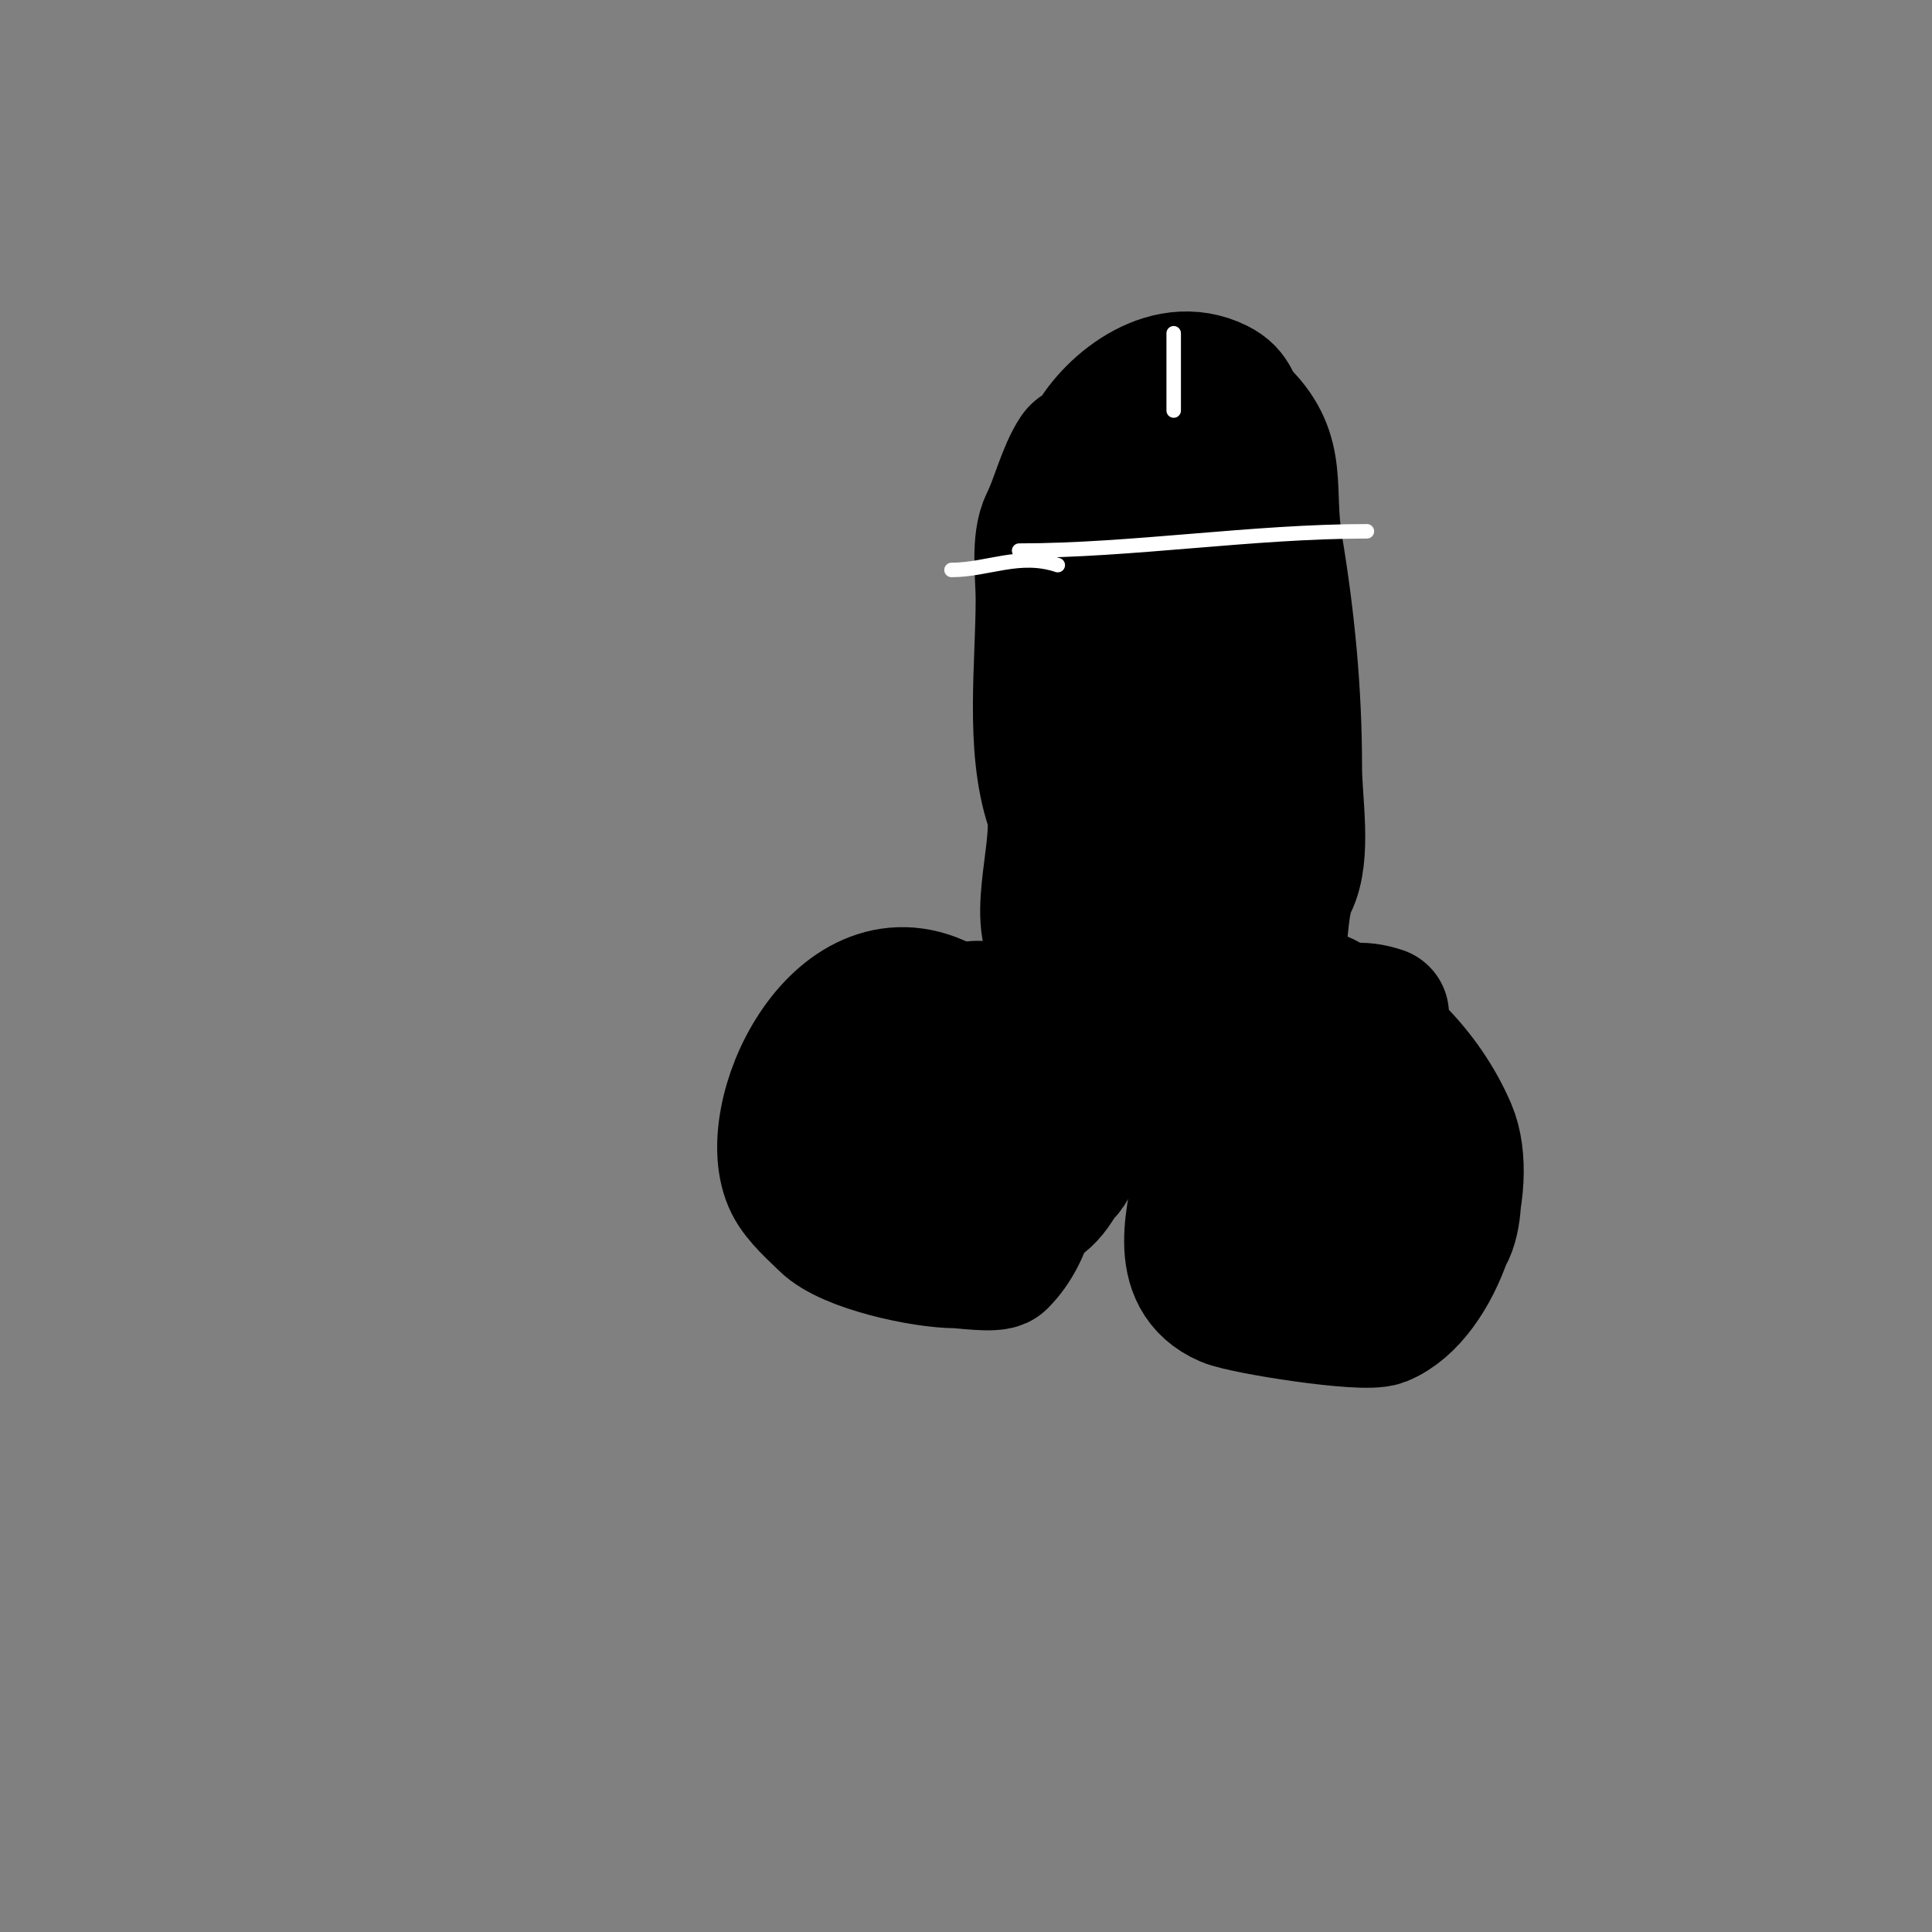
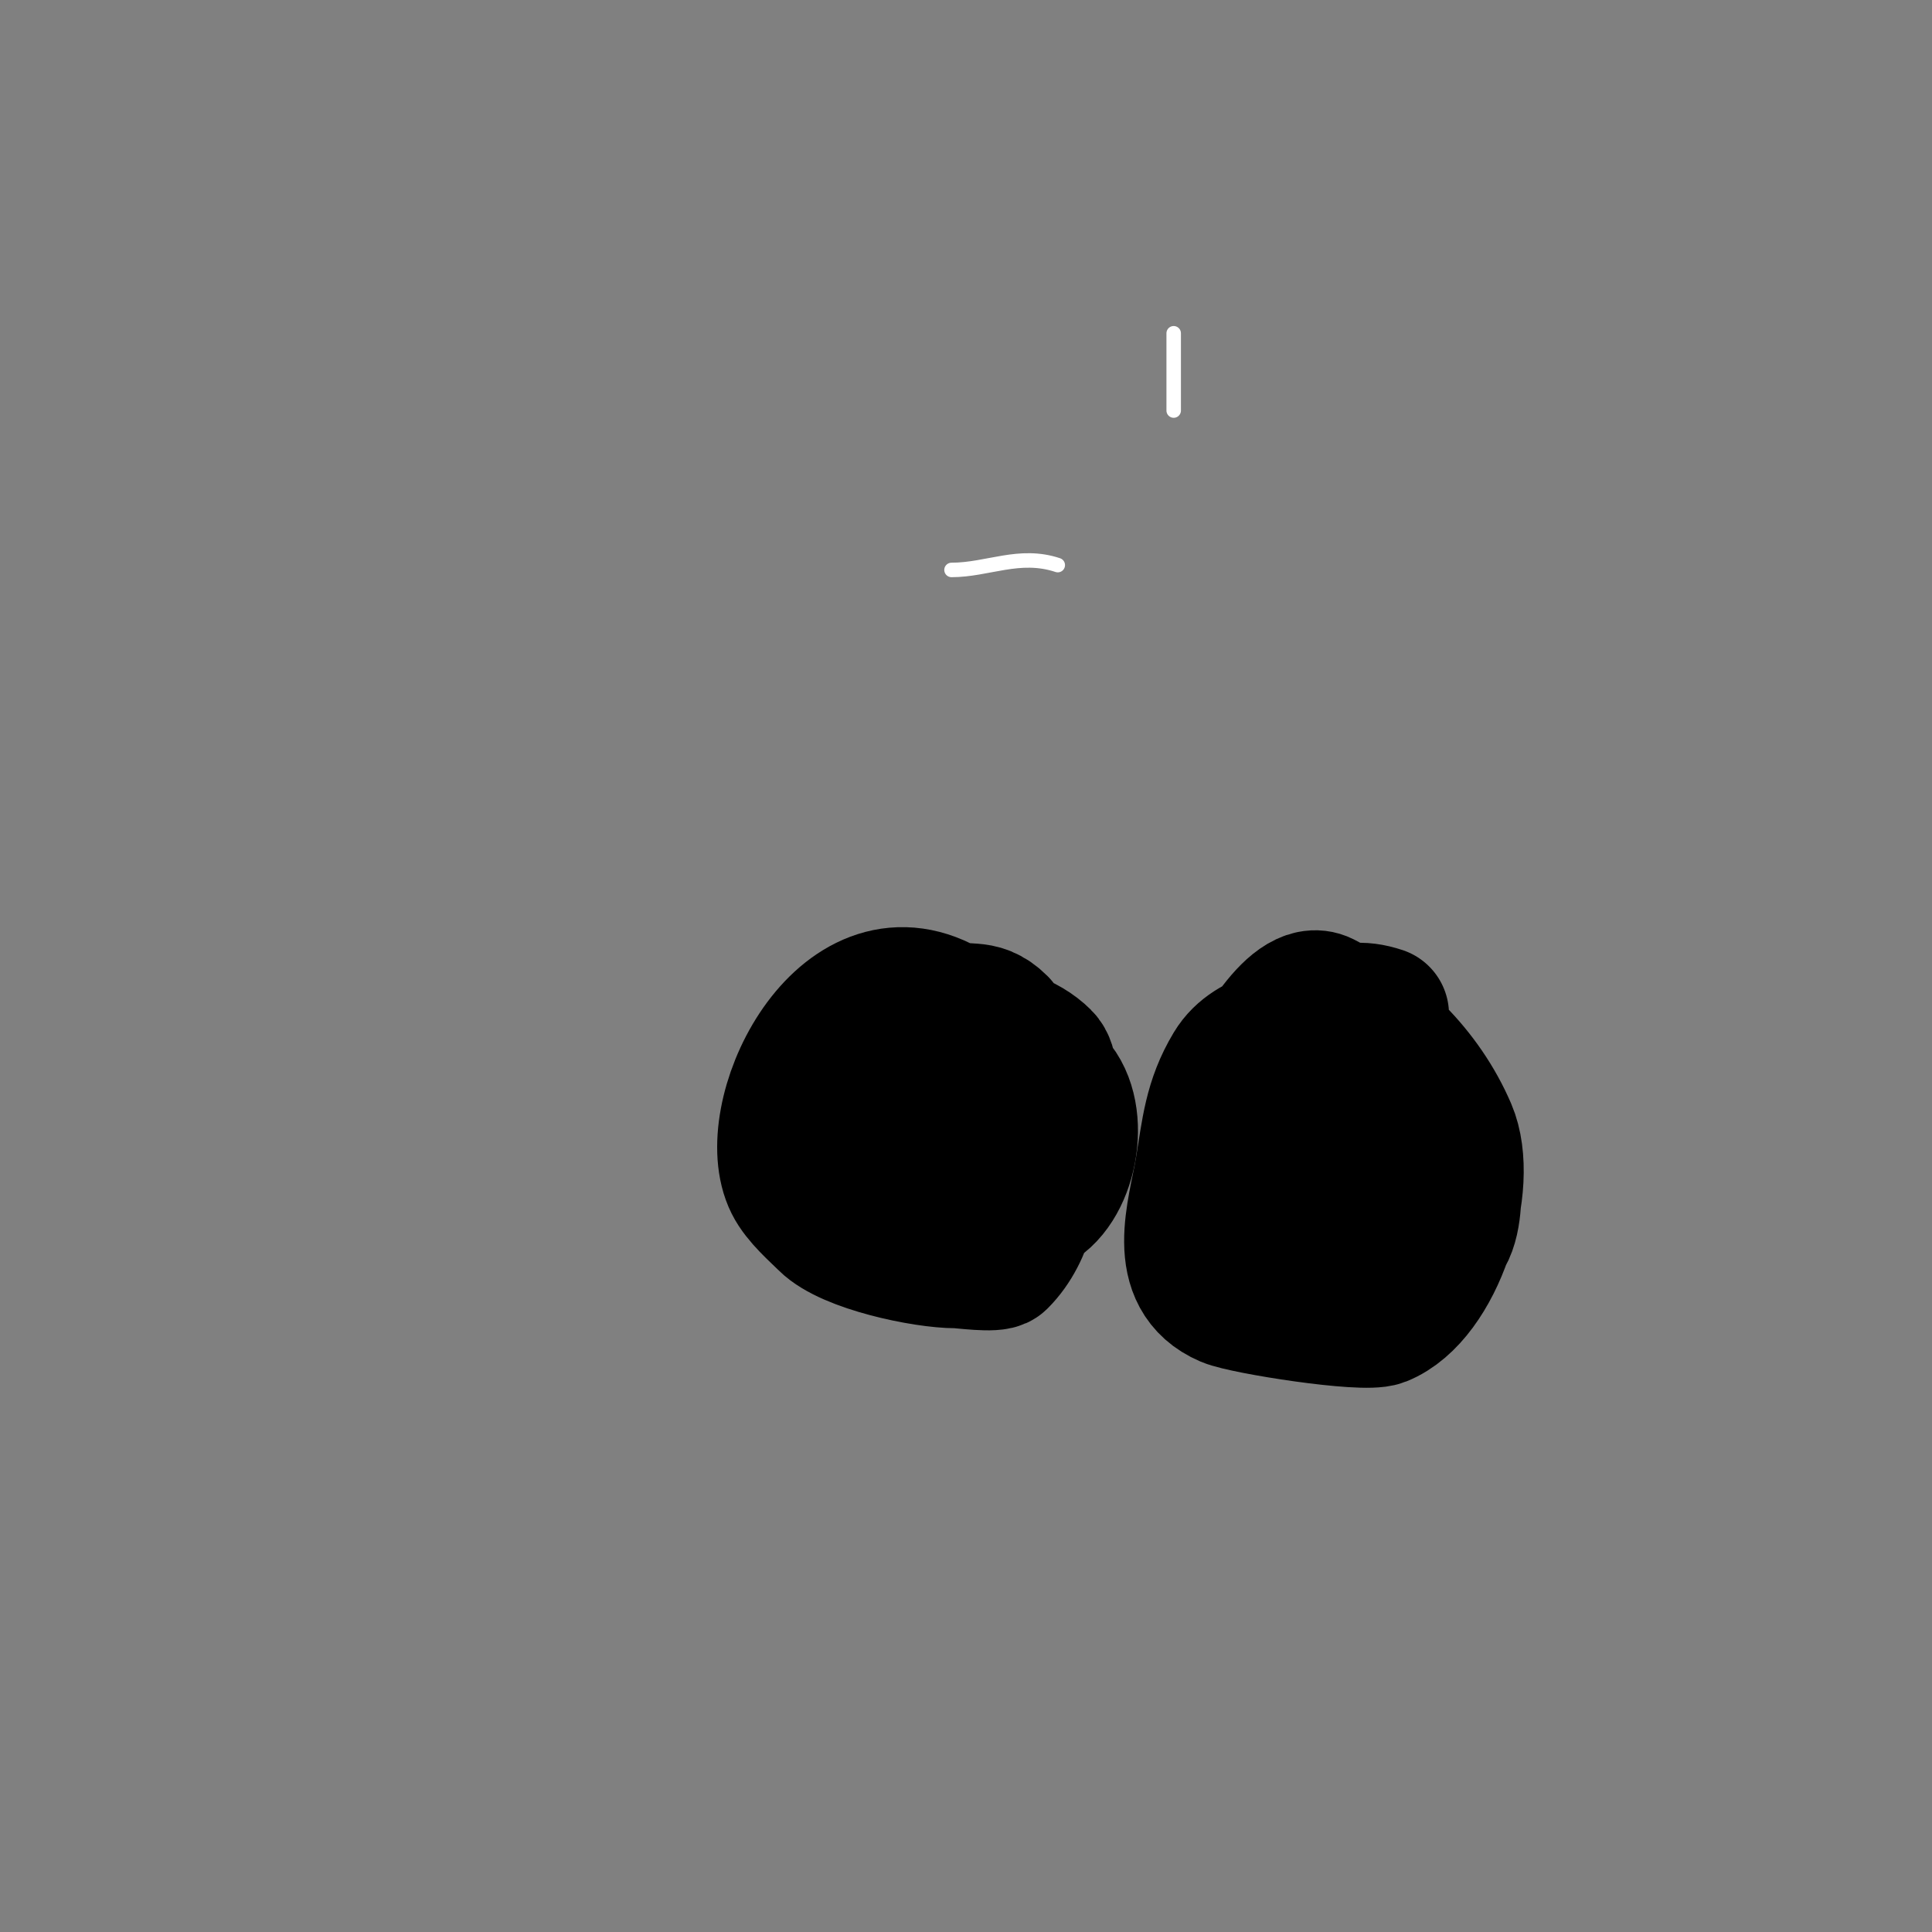
<svg xmlns="http://www.w3.org/2000/svg" viewBox="0 0 400 400" version="1.1">
  <rect x="0" y="0" width="400" height="400" fill="#808080" stroke="none" />
  <g fill="none" stroke="#000000" stroke-width="28" stroke-linecap="round" stroke-linejoin="round">
    <path d="M207,212c-4.32,-4.32 -6.895,-1.448 -12,-4c-21.484,-10.742 -37.669,23.663 -31,37c1.535,3.07 5.105,6.105 7,8c4.694,4.694 20.258,8 27,8c1.283,0 8.023,0.977 9,0c5.951,-5.951 7.018,-15.145 8,-23c0.486,-3.887 4.233,-15.767 1,-19c-7.302,-7.302 -23.729,-7.361 -30,1c-6.403,8.538 -5.032,29.581 4,35c13.747,8.248 34.447,-17.106 29,-28c-1.994,-3.989 -5.546,-5.928 -9,-8c-22.239,-13.343 -23.708,31 -3,31c2.611,0 5.66,0.56 8,-1c7.232,-4.822 9.427,-20.43 2,-26c-6.783,-5.087 -16.252,-3.374 -23,0" />
-     <path d="M194,223c0.333,6.667 -1.432,13.784 1,20c2.546,6.506 22.183,4.726 26,-1c6.51,-9.765 1.412,-27.529 -9,-31c-4.251,-1.417 -10.803,-4.197 -15,0c-3.731,3.731 -7.869,11.394 -6,17c3.666,10.999 20.776,20.796 23,3c0.478,-3.826 0,-8.121 0,-12" />
    <path d="M286,210c-4.35,-1.45 -7.289,-0.855 -11,1c-6.249,3.125 -15.841,3.068 -20,10c-4.222,7.037 -4.673,13.039 -6,21c-1.518,9.107 -6.173,22.212 5,27c3.67,1.573 28.325,5.47 32,4c11.429,-4.572 18.759,-27.896 14,-39c-5.178,-12.082 -15.076,-21.538 -26,-27c-6.484,-3.242 -15.395,14.254 -17,18c-2.843,6.634 -5.783,28.108 2,32c6.496,3.248 15.022,2 22,2c4.653,0 11.625,1.188 16,-1c3.756,-1.878 4,-8.585 4,-12c0,-12.115 -6.931,-22.552 -19,-26c-2.969,-0.848 -12.238,-2.762 -15,0c-6.017,6.017 -9.767,26.08 -4,33c5.095,6.114 24.978,2.022 30,-3c7.646,-7.646 -1.873,-25.709 -13,-22c-4.386,1.462 -8.851,19.617 -1,17c14.534,-4.845 -7.903,-37.743 -17,-15" />
-     <path d="M219,196c-5.166,-5.166 1.269,-22.193 -1,-29c-4.181,-12.543 -2,-29.26 -2,-43c0,-4.834 -1.047,-11.907 1,-16c2.058,-4.117 3.5,-10.25 6,-14c0.667,-1 2.463,-0.925 3,-2c3.611,-7.222 15.22,-17.39 26,-12c3.527,1.763 2.831,3.831 5,6c8.288,8.288 5.047,15.282 7,27c2.55,15.302 4,30.269 4,46c0,6.953 2.005,17.99 -1,24c-3.661,7.321 0.674,24 -12,24" />
-     <path d="M255,207c-7.236,0 -13.651,1.349 -19,-4c-2.104,-2.104 -3.072,-5.072 -5,-7c-0.85,-0.85 -2.85,-3.85 -2,-3c7.096,7.096 15.917,13.584 18,-1c3.356,-23.493 -4,-48.419 -4,-72c0,-4.91 3.017,-22 -5,-22c-0.004,0 -0.928,12.604 -1,13c-0.93,5.116 -2.35,9.798 -3,15c-3.436,27.485 0,59.861 0,88" />
  </g>
  <g fill="none" stroke="#ffffff" stroke-width="3" stroke-linecap="round" stroke-linejoin="round">
-     <path d="M211,114c23.257,0 48.316,-4 72,-4" />
    <path d="M219,117c-7.953,-2.651 -14.489,1 -22,1" />
    <path d="M243,69c0,5.333 0,10.667 0,16" />
  </g>
</svg>